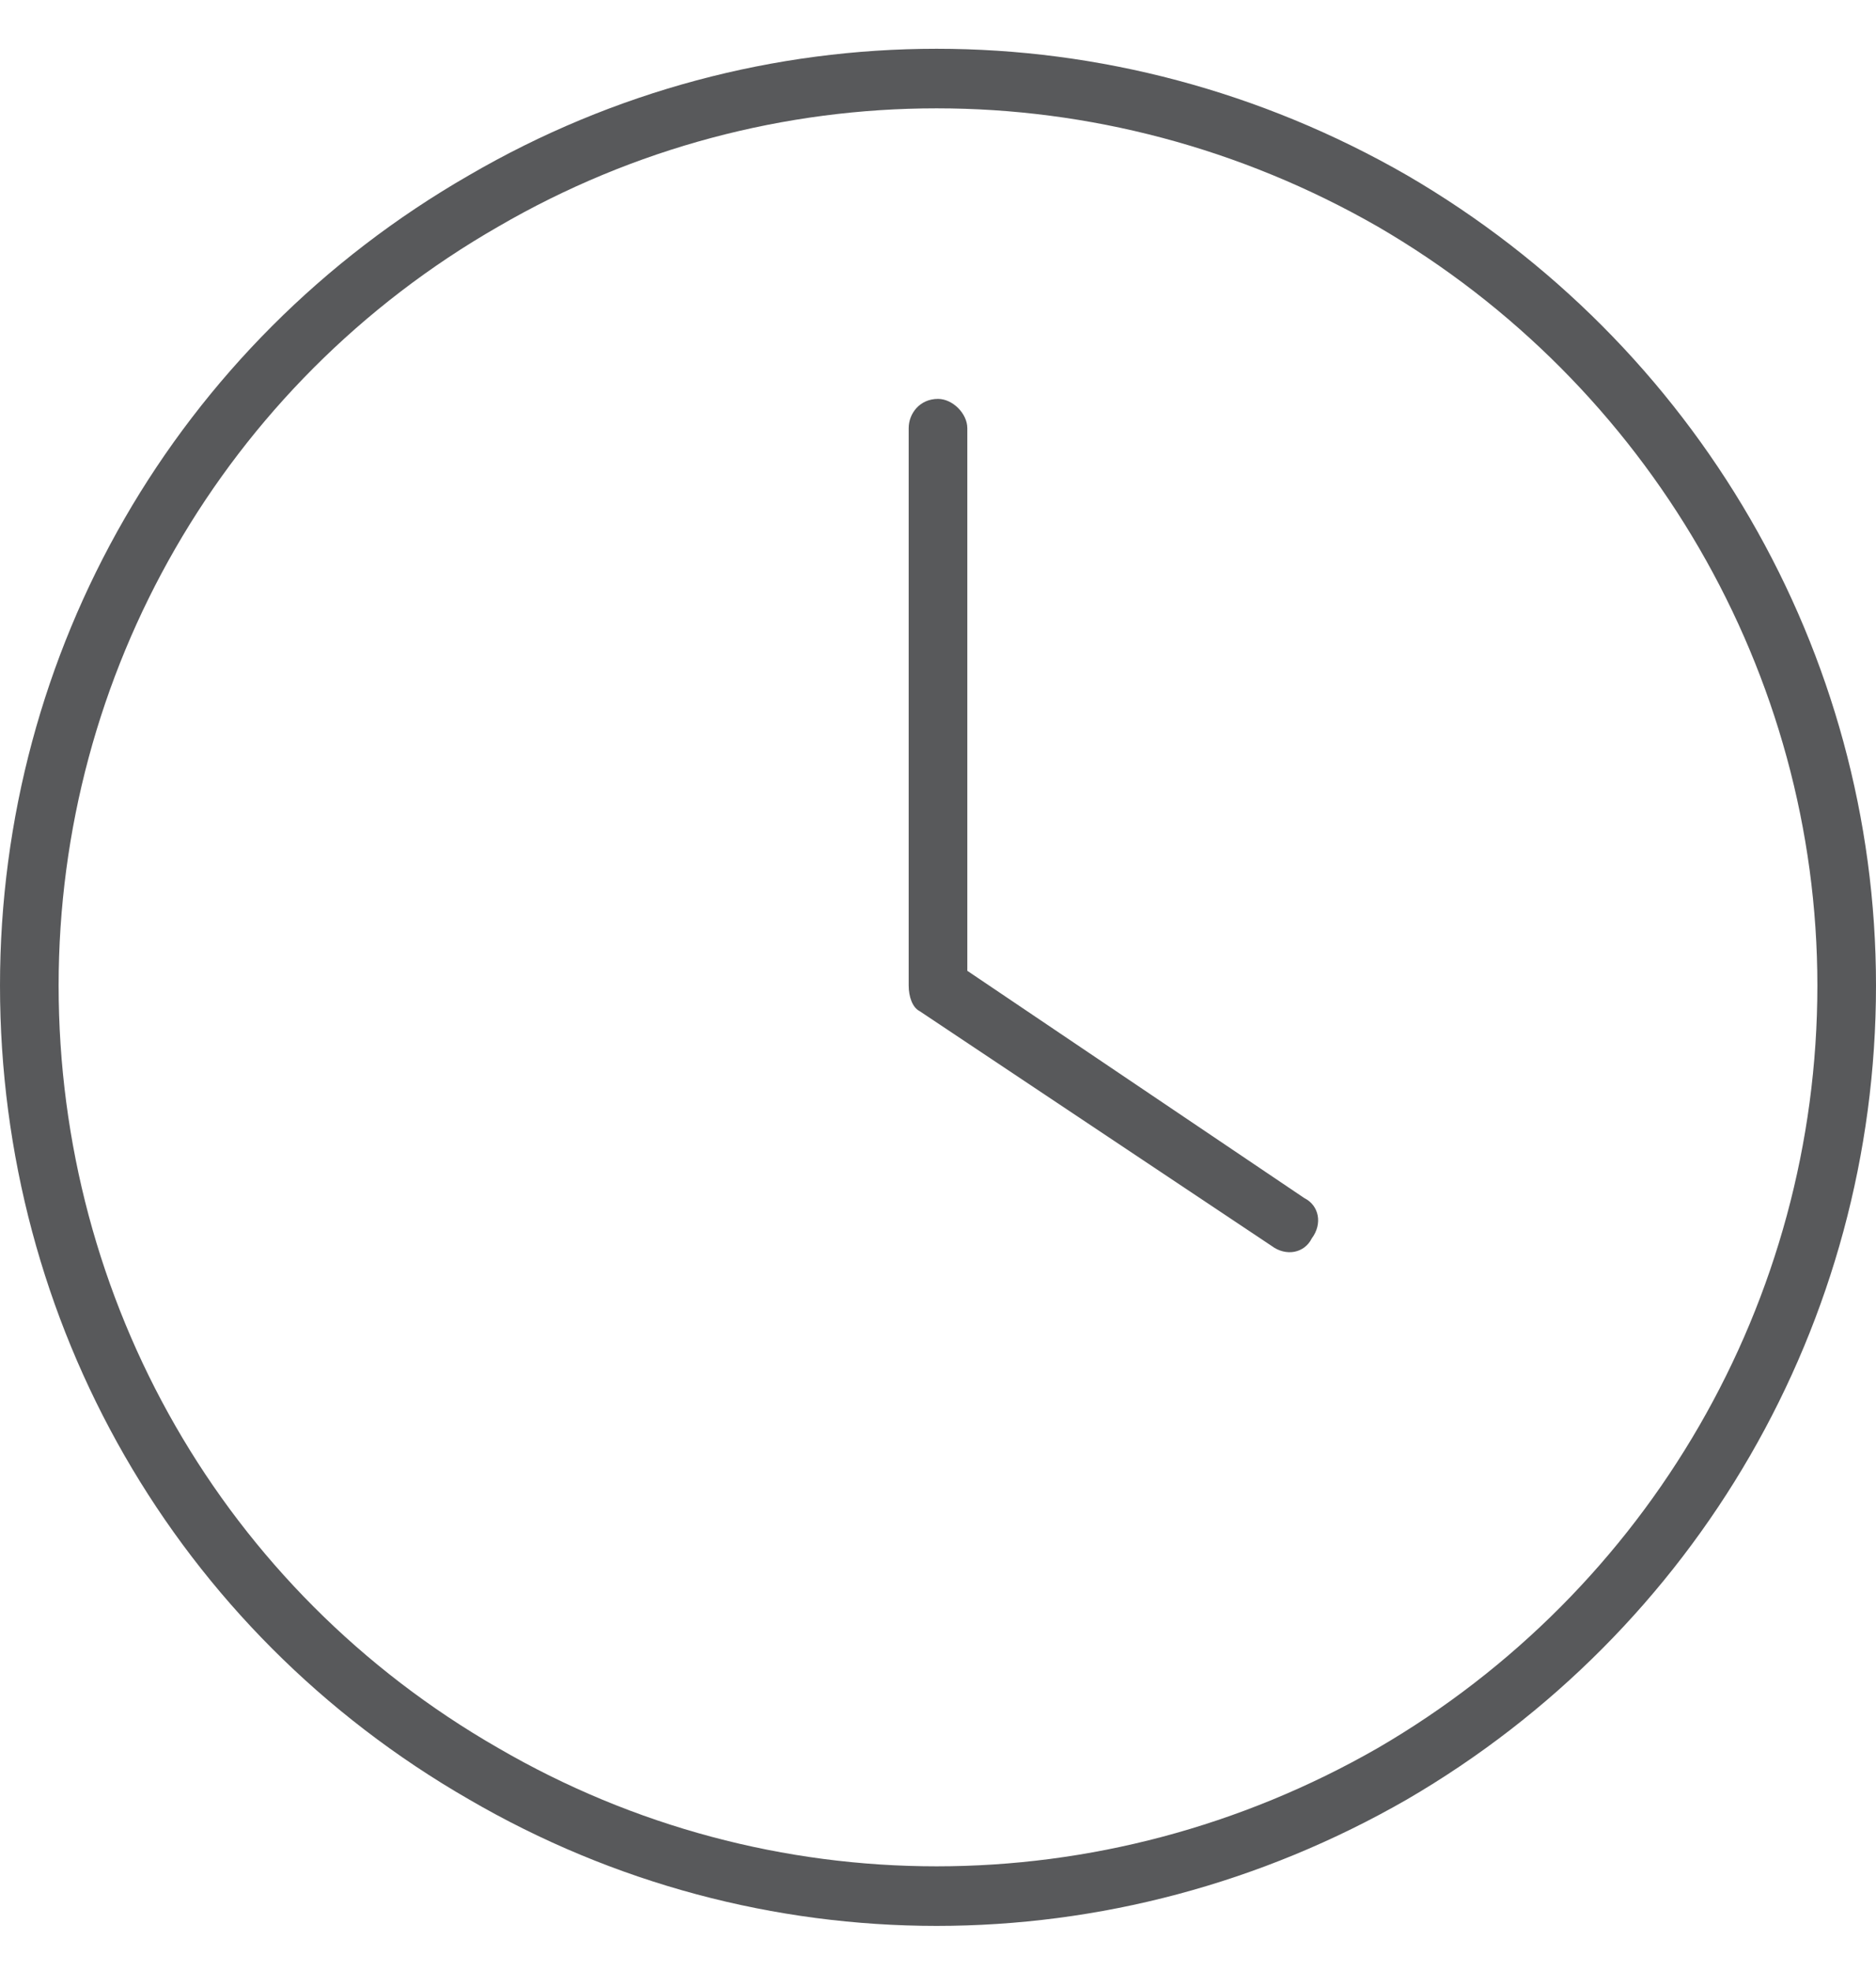
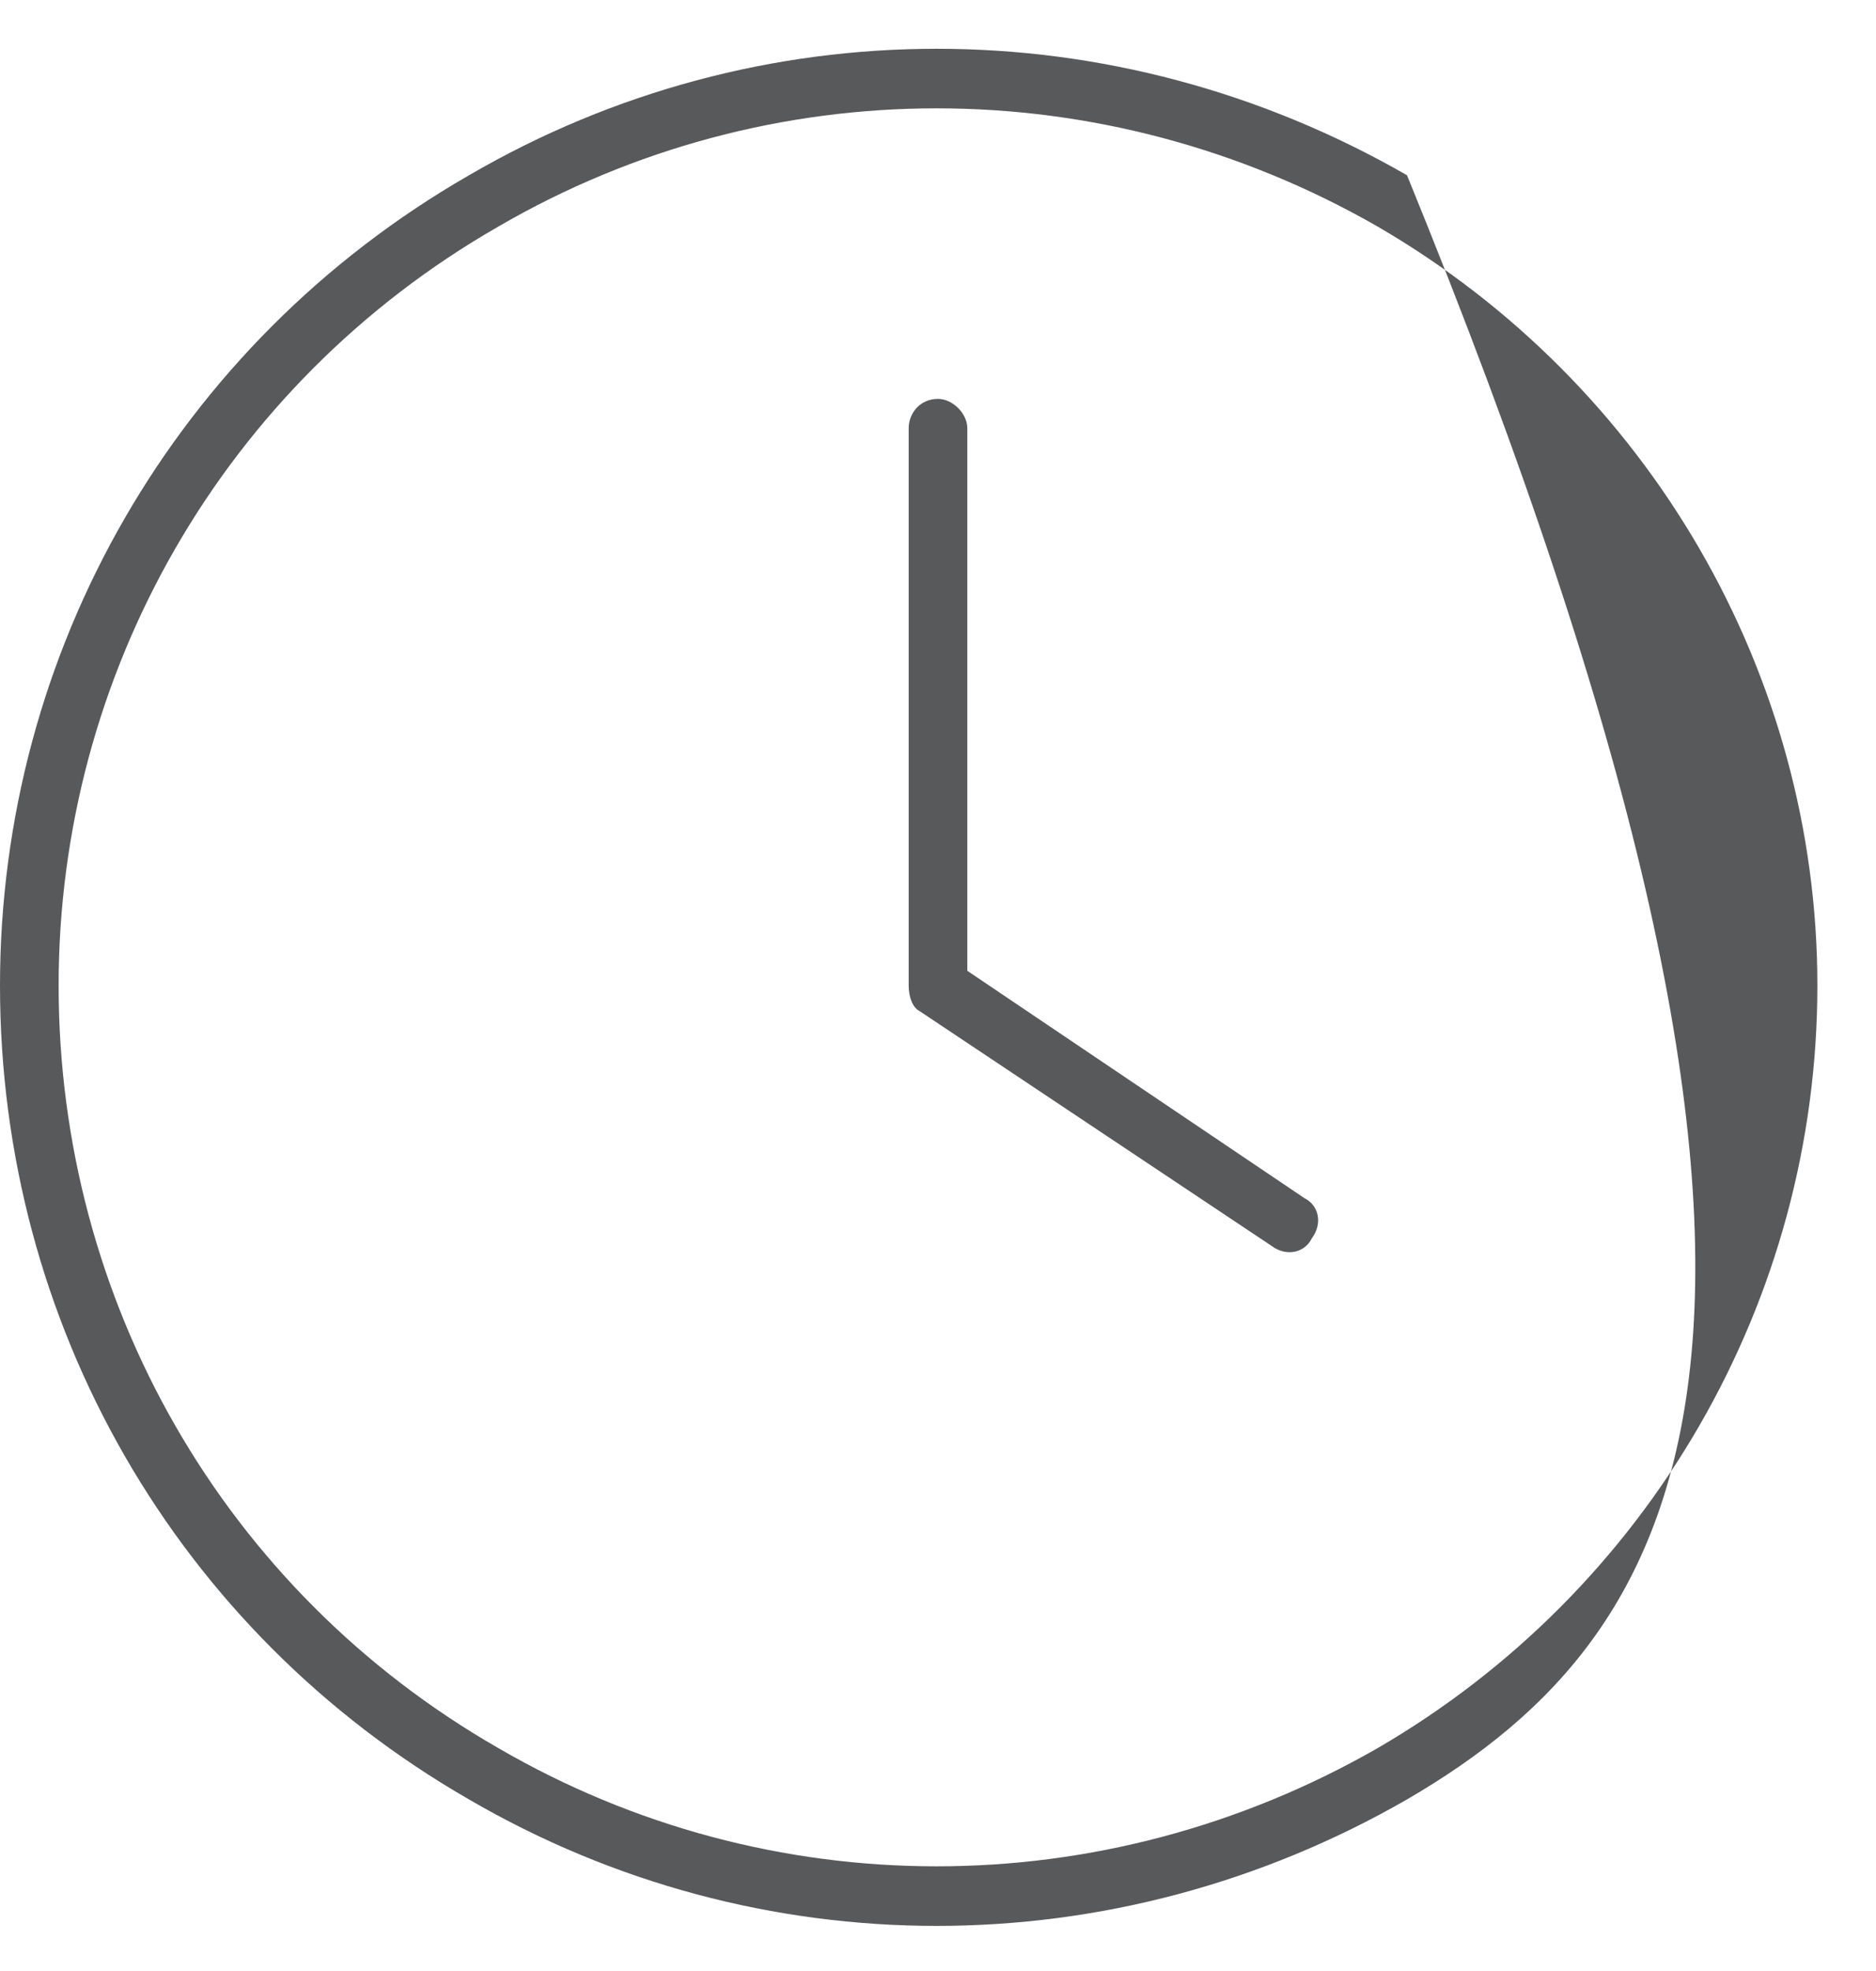
<svg xmlns="http://www.w3.org/2000/svg" width="60" height="63" viewBox="0 0 60 63" fill="#58595B">
-   <path d="M58.125 31.5C58.125 21.539 52.734 12.281 44.062 7.242C35.273 2.203 24.609 2.203 15.938 7.242C7.148 12.281 1.875 21.539 1.875 31.5C1.875 41.578 7.148 50.836 15.938 55.875C24.609 60.914 35.273 60.914 44.062 55.875C52.734 50.836 58.125 41.578 58.125 31.5ZM0 31.5C0 20.836 5.625 10.992 15 5.602C24.258 0.211 35.625 0.211 45 5.602C54.258 10.992 60 20.836 60 31.5C60 42.281 54.258 52.125 45 57.516C35.625 62.906 24.258 62.906 15 57.516C5.625 52.125 0 42.281 0 31.5ZM29.062 13.688C29.062 13.219 29.414 12.75 30 12.75C30.469 12.75 30.938 13.219 30.938 13.688V31.031L41.719 38.297C42.188 38.531 42.305 39.117 41.953 39.586C41.719 40.055 41.133 40.172 40.664 39.82L29.414 32.32C29.18 32.203 29.062 31.852 29.062 31.5V13.688Z" />
+   <path d="M58.125 31.5C58.125 21.539 52.734 12.281 44.062 7.242C35.273 2.203 24.609 2.203 15.938 7.242C7.148 12.281 1.875 21.539 1.875 31.5C1.875 41.578 7.148 50.836 15.938 55.875C24.609 60.914 35.273 60.914 44.062 55.875C52.734 50.836 58.125 41.578 58.125 31.5ZM0 31.5C0 20.836 5.625 10.992 15 5.602C24.258 0.211 35.625 0.211 45 5.602C60 42.281 54.258 52.125 45 57.516C35.625 62.906 24.258 62.906 15 57.516C5.625 52.125 0 42.281 0 31.5ZM29.062 13.688C29.062 13.219 29.414 12.75 30 12.75C30.469 12.75 30.938 13.219 30.938 13.688V31.031L41.719 38.297C42.188 38.531 42.305 39.117 41.953 39.586C41.719 40.055 41.133 40.172 40.664 39.82L29.414 32.32C29.18 32.203 29.062 31.852 29.062 31.5V13.688Z" />
</svg>